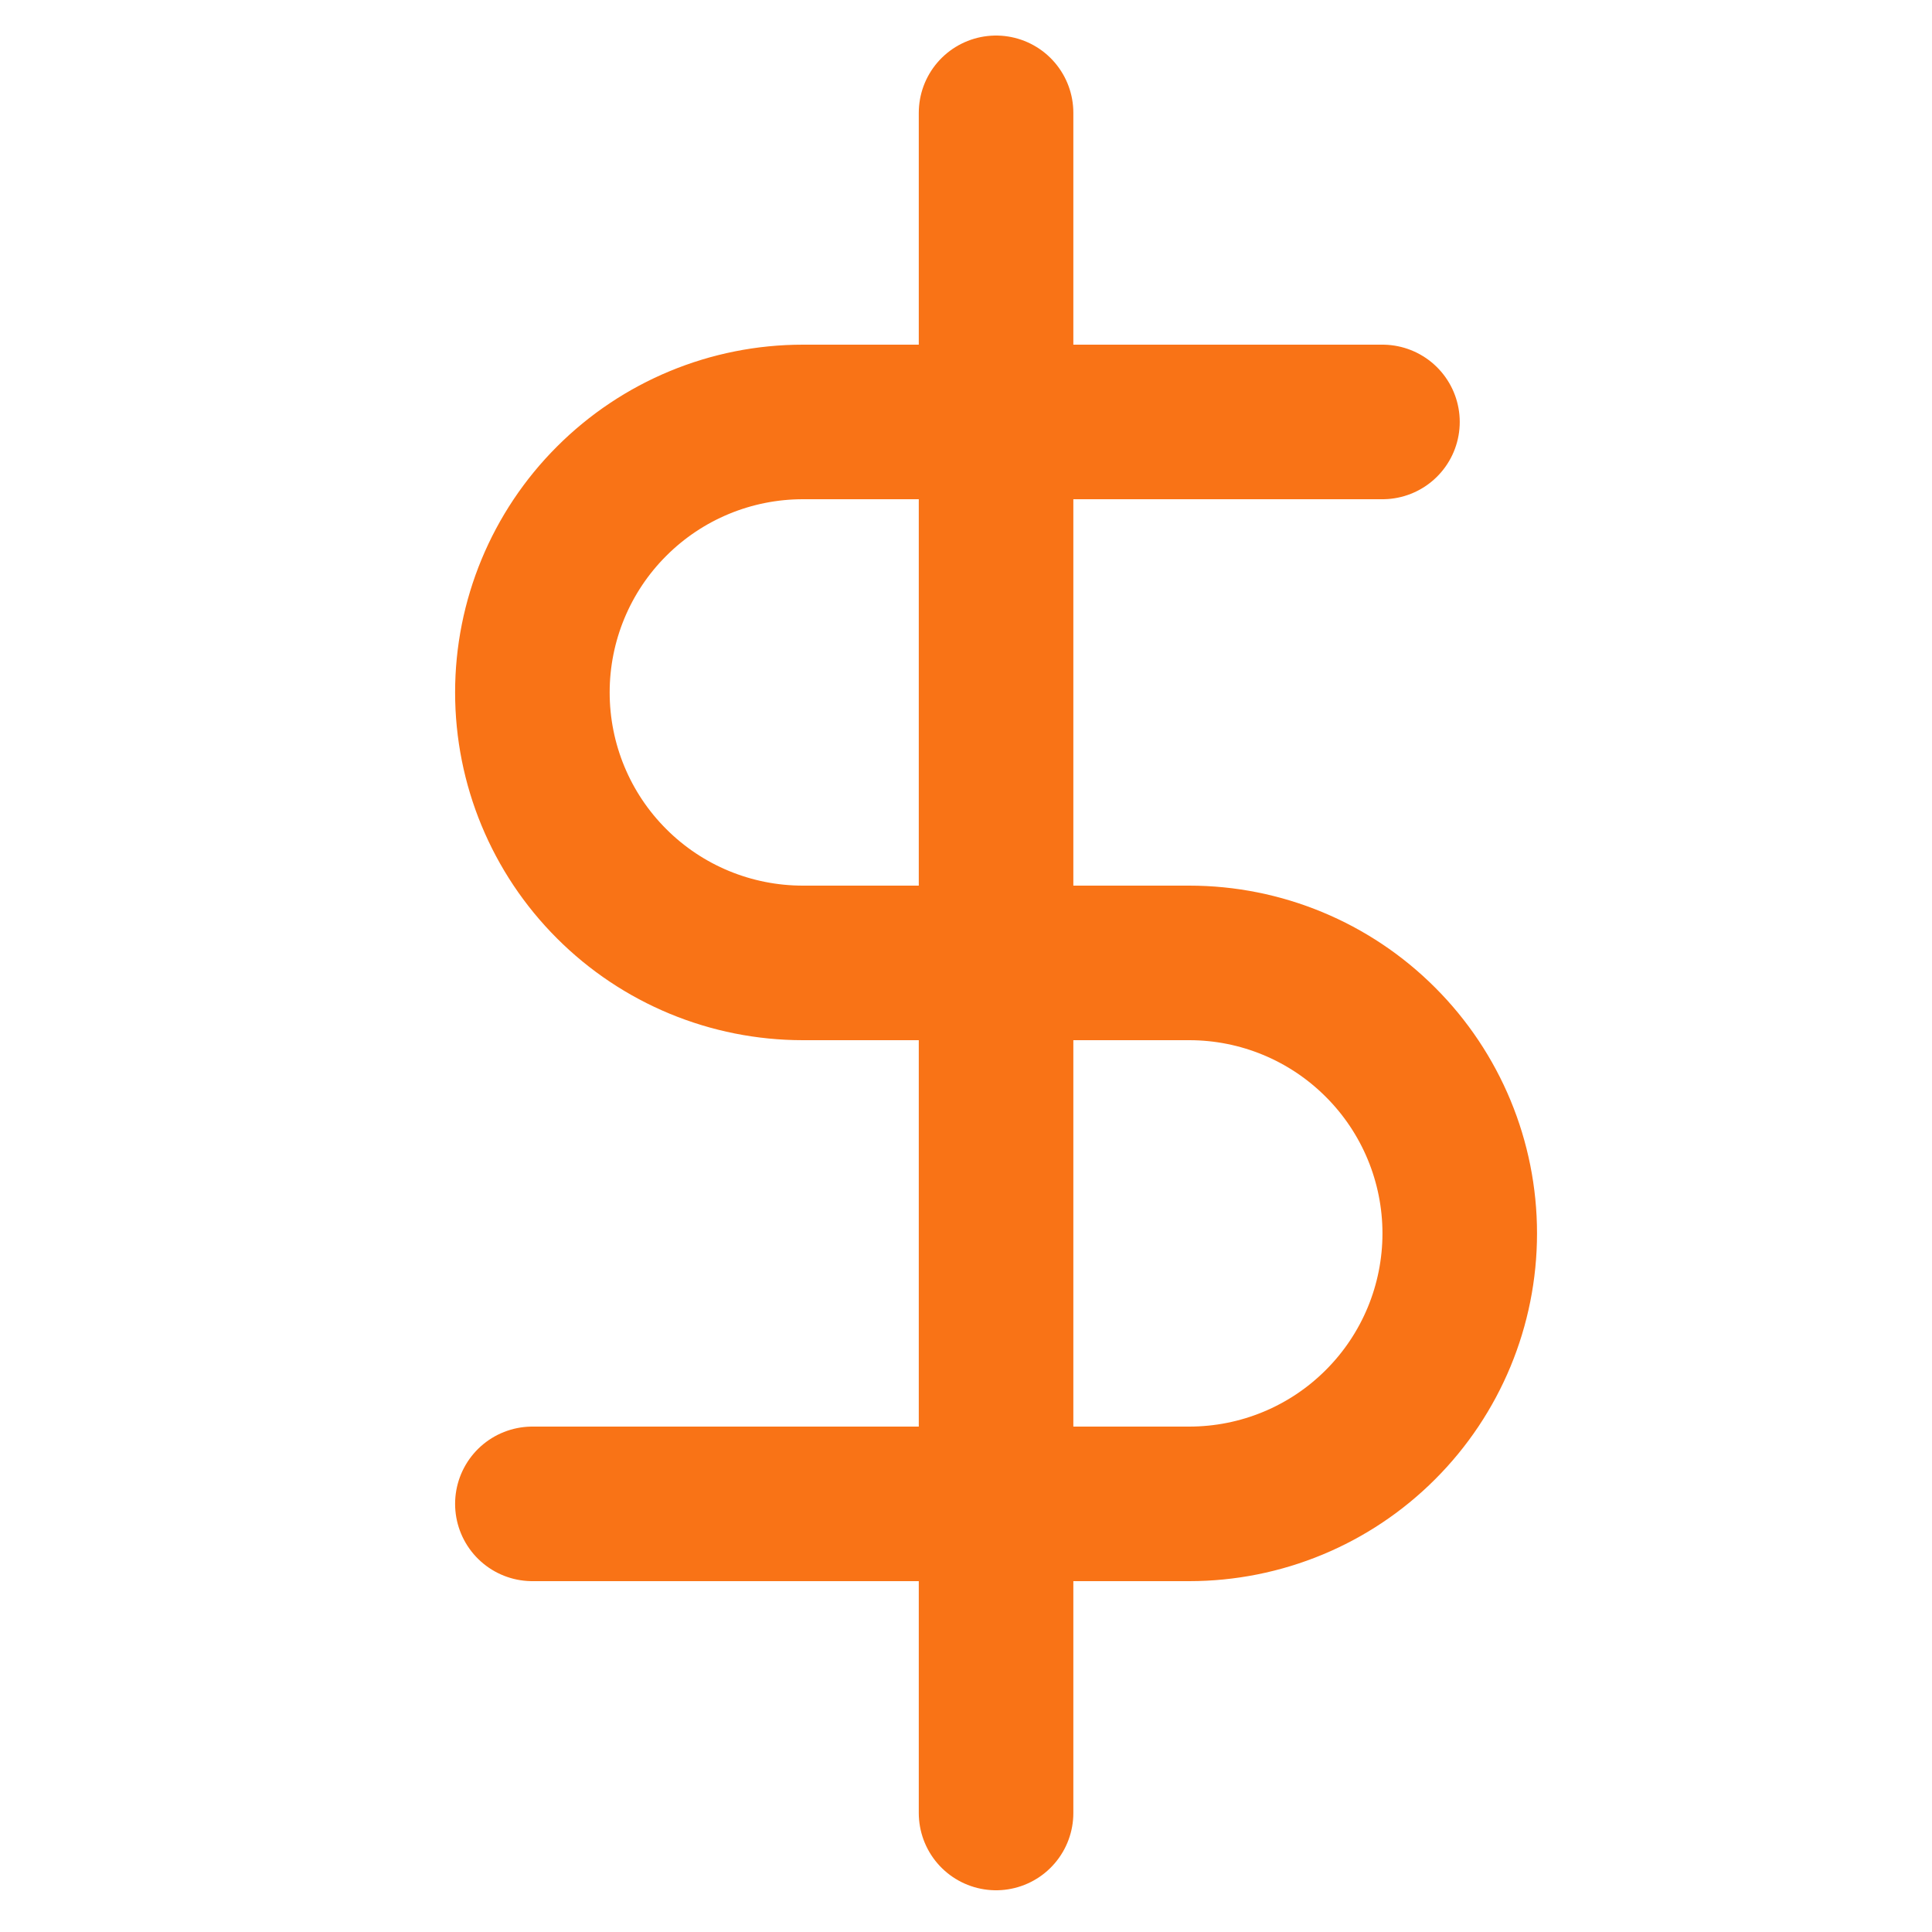
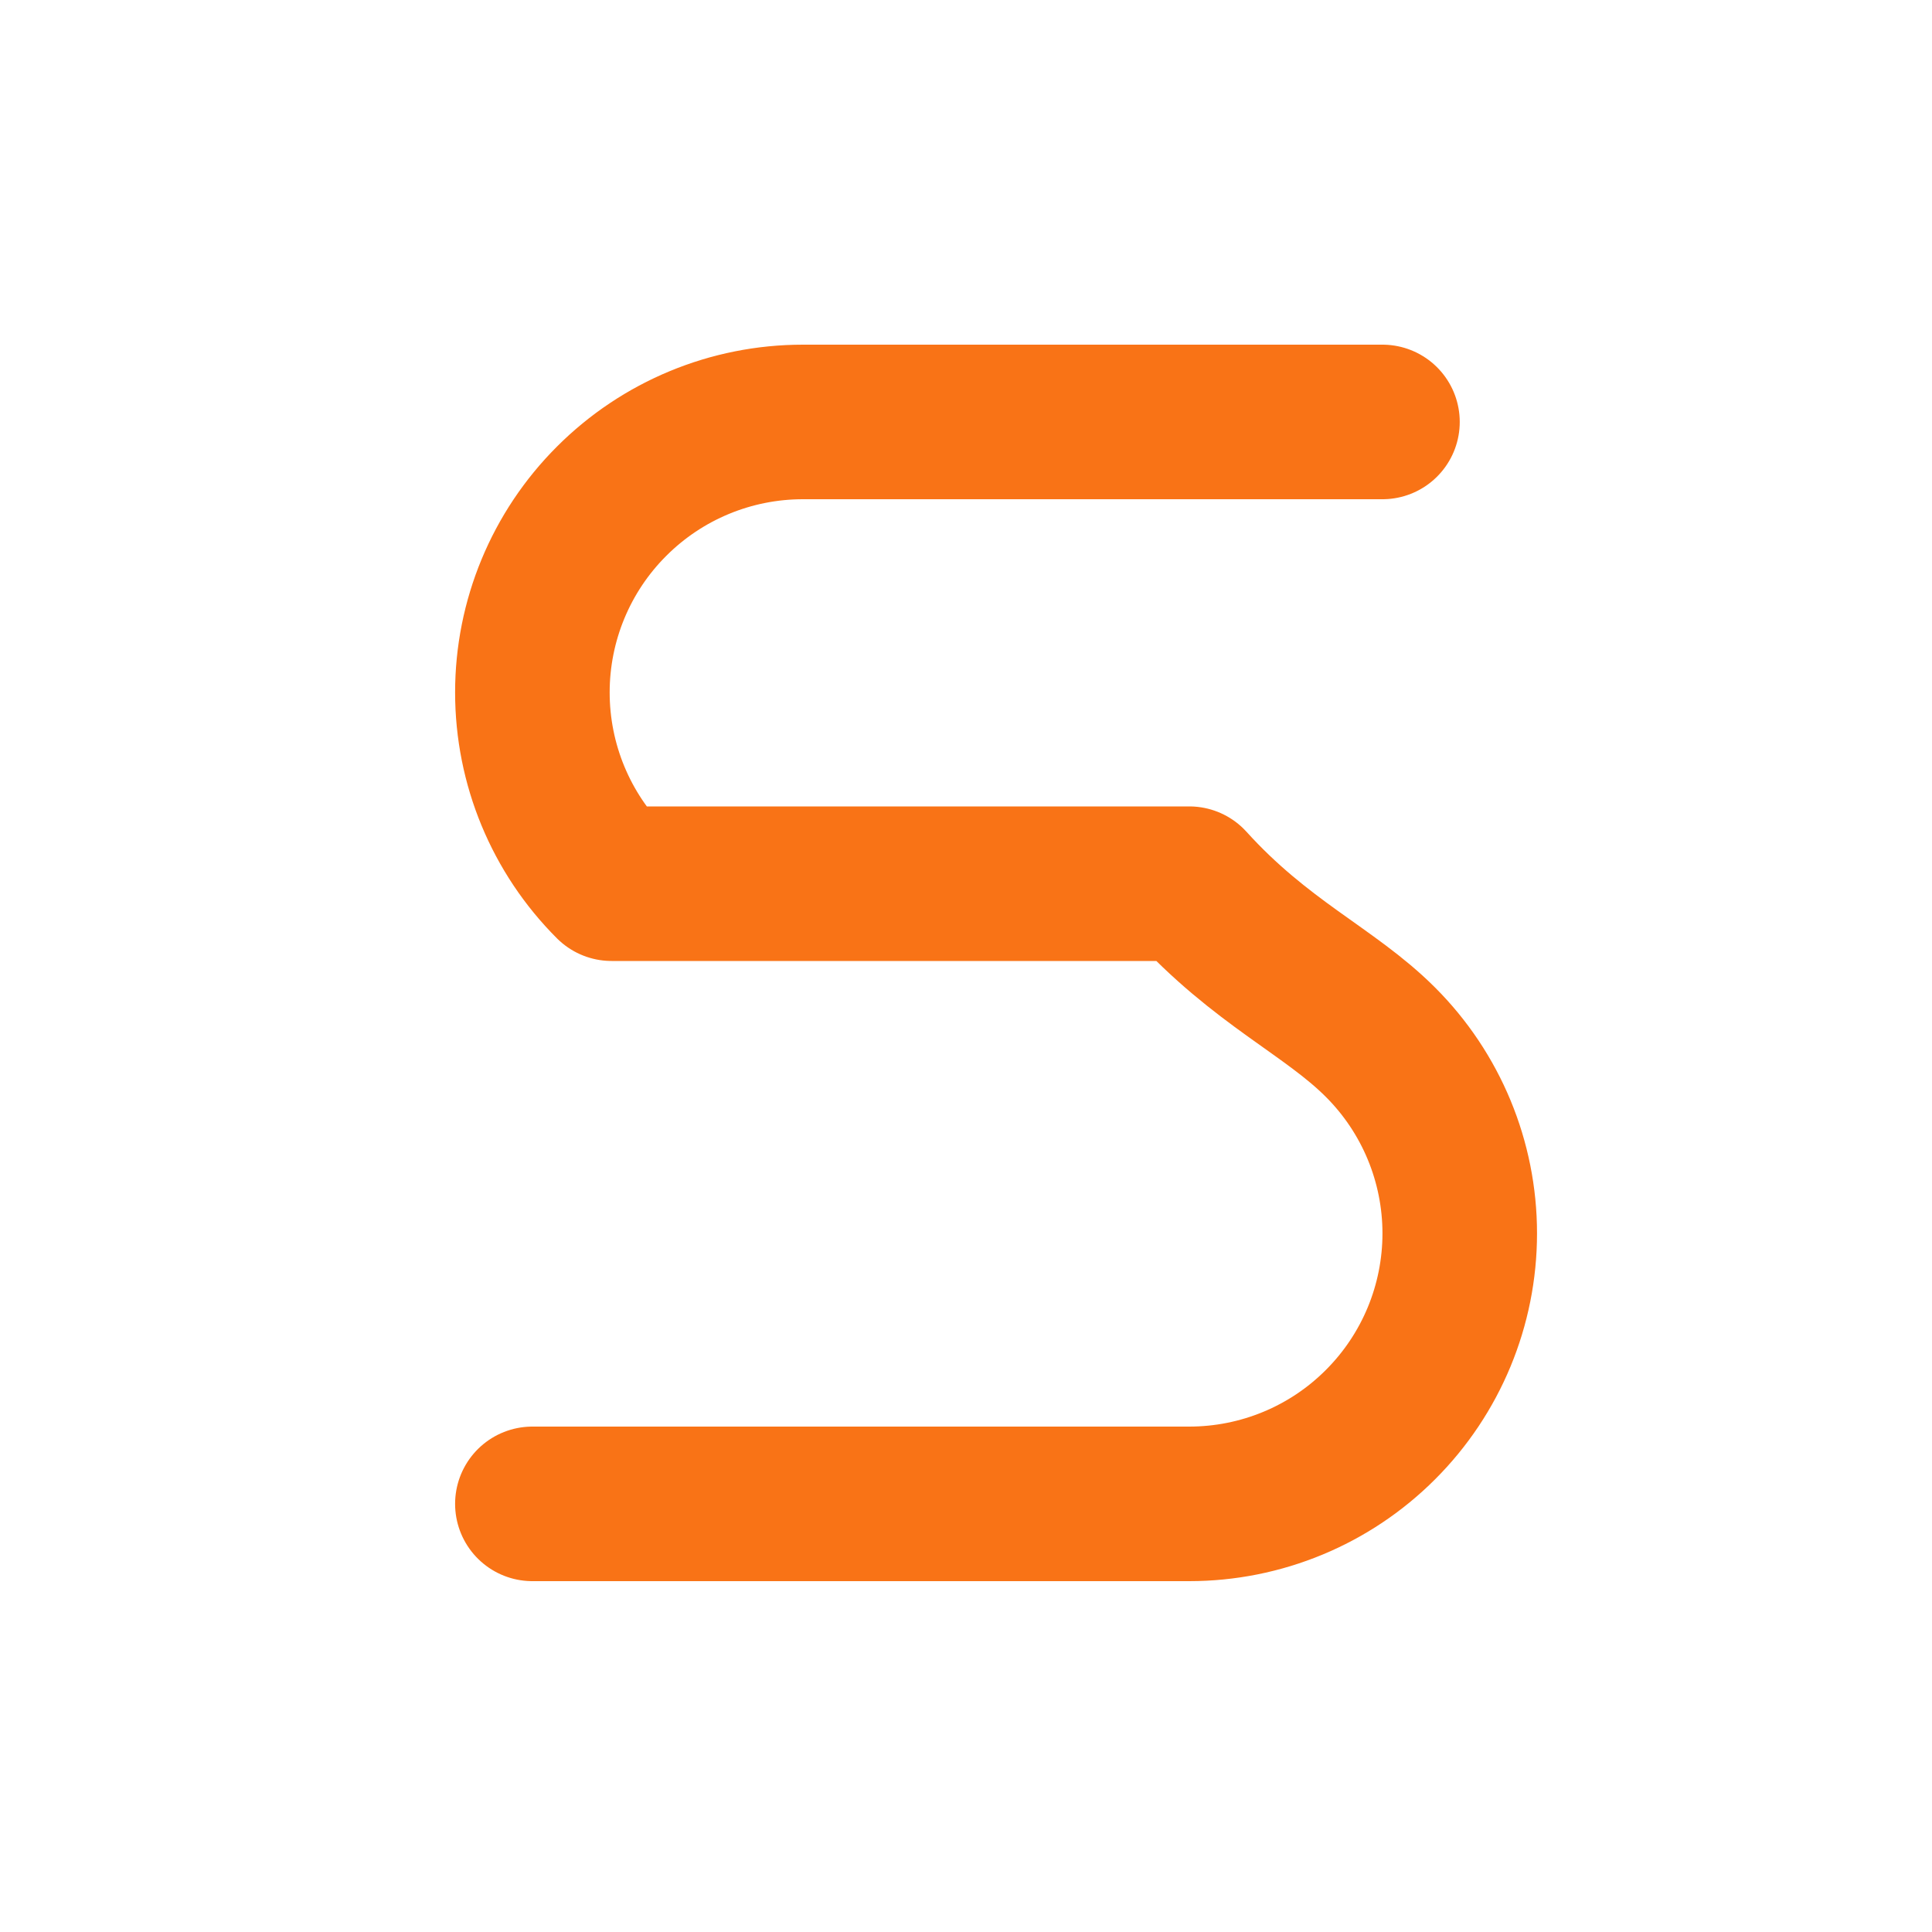
<svg xmlns="http://www.w3.org/2000/svg" width="25" height="25" viewBox="0 0 25 25" fill="none">
  <g clip-path="url(#clip0_339_108)">
-     <path d="M12.889 1.46V23.46" stroke="#F97316" stroke-width="2" stroke-linecap="round" stroke-linejoin="round" />
-     <path d="M17.889 5.46H10.389C9.46 5.46 8.57 5.829 7.914 6.486C7.257 7.142 6.889 8.032 6.889 8.96C6.889 9.889 7.257 10.779 7.914 11.435C8.57 12.092 9.46 12.46 10.389 12.46H15.389C16.317 12.46 17.207 12.829 17.863 13.486C18.52 14.142 18.889 15.032 18.889 15.96C18.889 16.889 18.52 17.779 17.863 18.435C17.207 19.092 16.317 19.46 15.389 19.46H6.889" stroke="#F97316" stroke-width="2" stroke-linecap="round" stroke-linejoin="round" />
+     <path d="M17.889 5.46H10.389C9.46 5.46 8.57 5.829 7.914 6.486C7.257 7.142 6.889 8.032 6.889 8.96C6.889 9.889 7.257 10.779 7.914 11.435H15.389C16.317 12.46 17.207 12.829 17.863 13.486C18.52 14.142 18.889 15.032 18.889 15.96C18.889 16.889 18.52 17.779 17.863 18.435C17.207 19.092 16.317 19.46 15.389 19.46H6.889" stroke="#F97316" stroke-width="2" stroke-linecap="round" stroke-linejoin="round" />
  </g>
  <defs>
    <clipPath id="clip0_339_108">
      <rect width="24" height="24" fill="white" transform="translate(0.889 0.46)" />
    </clipPath>
  </defs>
</svg>